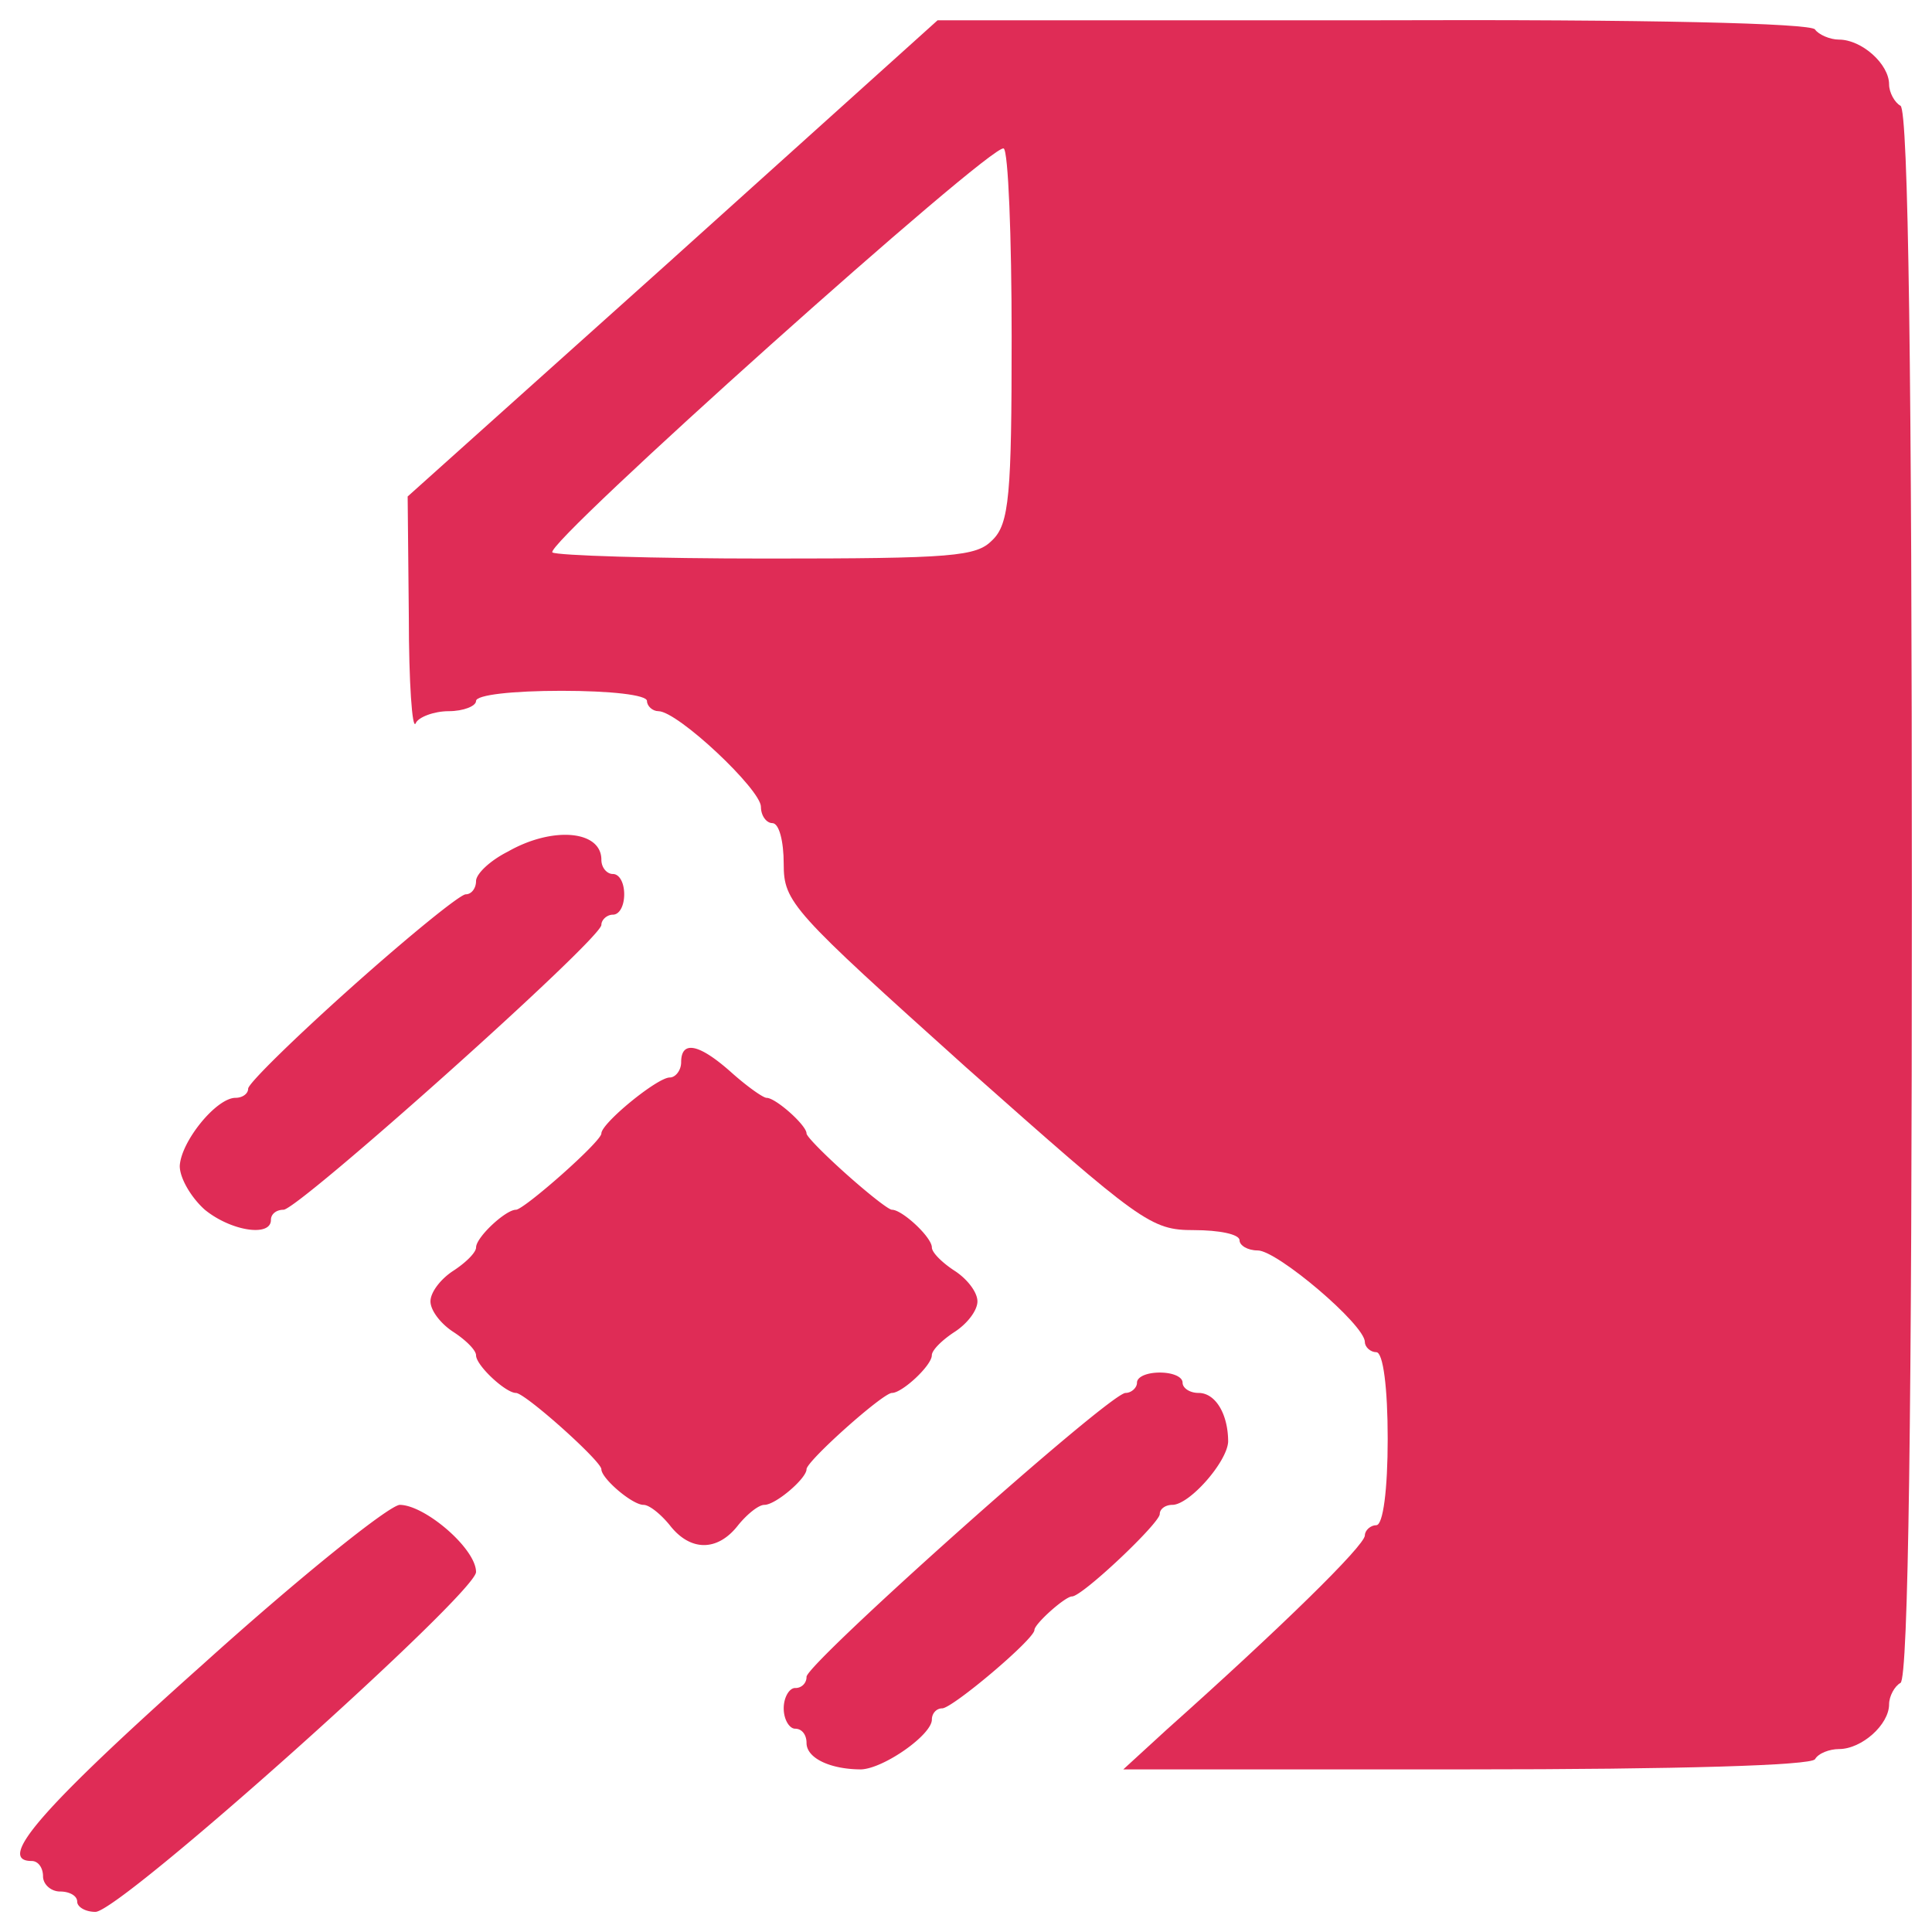
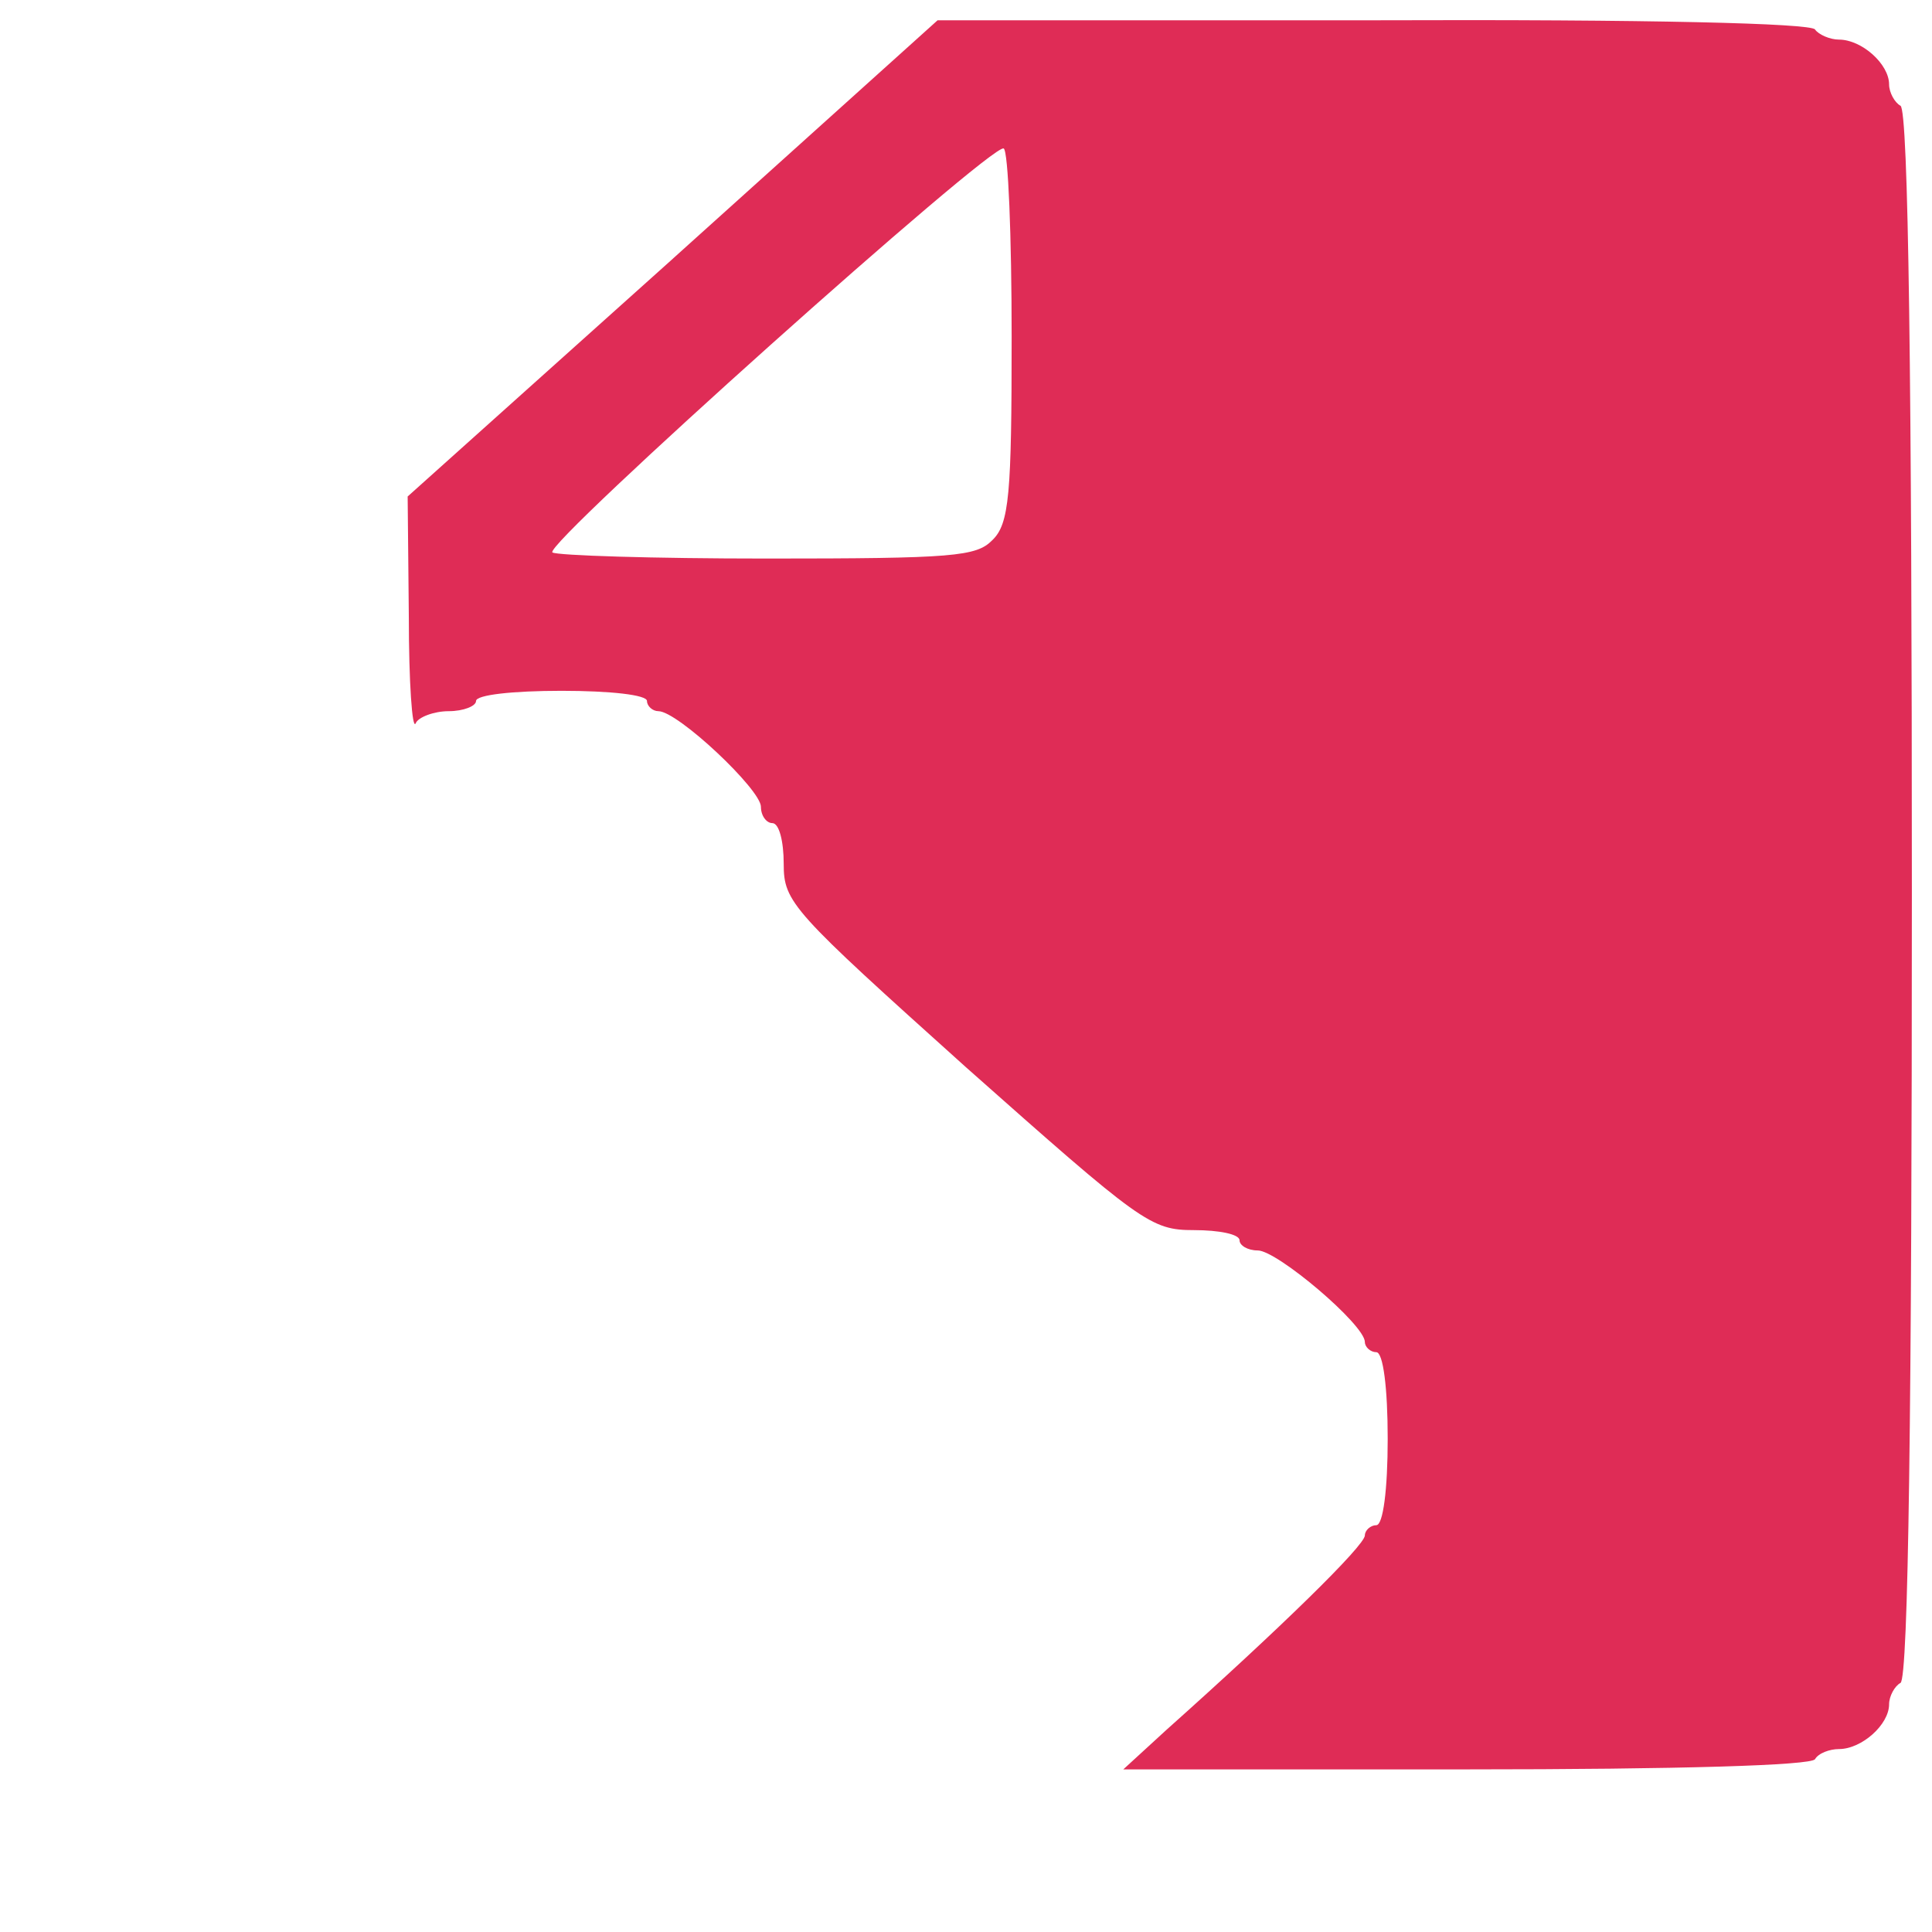
<svg xmlns="http://www.w3.org/2000/svg" width="48" height="48" fill="none">
  <path fill="#DF2C56" d="m16.725 6.42-6.597 5.915.029 2.983c0 1.643.085 2.831.17 2.654.056-.151.453-.303.82-.303.369 0 .68-.127.68-.253 0-.152.906-.253 2.124-.253 1.217 0 2.123.101 2.123.253 0 .127.141.253.283.253.481 0 2.548 1.947 2.548 2.376 0 .228.142.405.283.405.17 0 .283.455.283 1.011 0 .96.199 1.163 4.53 5.056 4.36 3.868 4.587 4.045 5.663 4.045.622 0 1.132.101 1.132.253 0 .126.198.252.453.252.481 0 2.661 1.846 2.661 2.276 0 .126.142.252.284.252.17 0 .283.885.283 2.15 0 1.263-.114 2.148-.283 2.148-.142 0-.284.127-.284.253 0 .253-2.123 2.326-4.926 4.828l-1.076.986h8.494c5.379 0 8.578-.1 8.691-.252.085-.152.369-.253.595-.253.566 0 1.246-.607 1.246-1.112 0-.203.141-.456.283-.531.198-.101.283-6.902.283-19.593 0-12.69-.085-19.49-.283-19.592-.142-.076-.283-.329-.283-.53 0-.506-.68-1.113-1.246-1.113-.226 0-.51-.127-.595-.253C44.98.58 41.045.478 34.108.504H23.294l-6.569 5.915Zm8.409 1.946c0 3.918-.057 4.651-.482 5.056-.396.404-.962.455-5.605.455-2.832 0-5.21-.076-5.323-.152-.226-.202 10.928-10.188 11.212-10.036.113.05.198 2.174.198 4.677Z" />
-   <path fill="#DF2C56" d="M12.62 21.157c-.453.228-.793.557-.793.734 0 .177-.113.328-.255.328-.141 0-1.415 1.037-2.83 2.3-1.416 1.265-2.577 2.402-2.577 2.529 0 .126-.142.227-.312.227-.48 0-1.358 1.087-1.387 1.694 0 .303.283.784.623 1.087.651.531 1.642.683 1.642.253 0-.152.142-.253.312-.253.368 0 7.898-6.724 7.898-7.078 0-.127.142-.253.284-.253.17 0 .283-.228.283-.506s-.113-.505-.283-.505c-.142 0-.284-.152-.284-.354 0-.733-1.217-.834-2.321-.203ZM16.923 26.39c0 .203-.141.38-.283.38-.311 0-1.699 1.137-1.699 1.39 0 .203-1.925 1.896-2.123 1.896-.255 0-.99.683-.99.936 0 .126-.256.379-.567.581-.311.202-.566.531-.566.759 0 .227.255.556.566.758.311.202.566.455.566.581 0 .253.736.936.991.936.227 0 2.123 1.694 2.123 1.896 0 .227.765.885 1.048.885.142 0 .425.227.651.505.51.658 1.19.658 1.699 0 .226-.278.51-.505.651-.505.283 0 1.048-.658 1.048-.885 0-.202 1.896-1.896 2.123-1.896.255 0 .99-.683.99-.936 0-.126.256-.379.567-.581.312-.202.566-.53.566-.758 0-.228-.254-.557-.566-.759-.311-.202-.566-.455-.566-.581 0-.253-.736-.936-.991-.936-.085 0-.595-.404-1.133-.884-.537-.48-.99-.936-.99-1.012 0-.202-.765-.884-.991-.884-.085 0-.482-.279-.878-.633-.793-.707-1.246-.809-1.246-.252ZM28.248 34.354c0 .126-.142.253-.283.253-.396 0-7.927 6.724-7.927 7.053a.273.273 0 0 1-.284.278c-.141 0-.283.227-.283.506 0 .278.142.505.284.505.17 0 .283.152.283.354 0 .38.594.657 1.359.657.566-.025 1.755-.86 1.755-1.238 0-.152.113-.278.255-.278.255 0 2.293-1.72 2.293-1.947 0-.152.764-.834.934-.834.255 0 2.18-1.82 2.18-2.048 0-.126.142-.227.312-.227.424 0 1.359-1.062 1.387-1.568 0-.682-.311-1.213-.736-1.213-.227 0-.396-.127-.396-.253 0-.152-.255-.253-.567-.253-.311 0-.566.101-.566.253ZM4.976 41.407C.984 44.972-.092 46.236.786 46.236c.17 0 .283.177.283.38 0 .201.198.378.424.378.227 0 .425.102.425.253 0 .127.198.253.453.253.623 0 9.456-7.913 9.456-8.444 0-.581-1.274-1.668-1.897-1.668-.283.025-2.52 1.82-4.954 4.02Z" />
</svg>